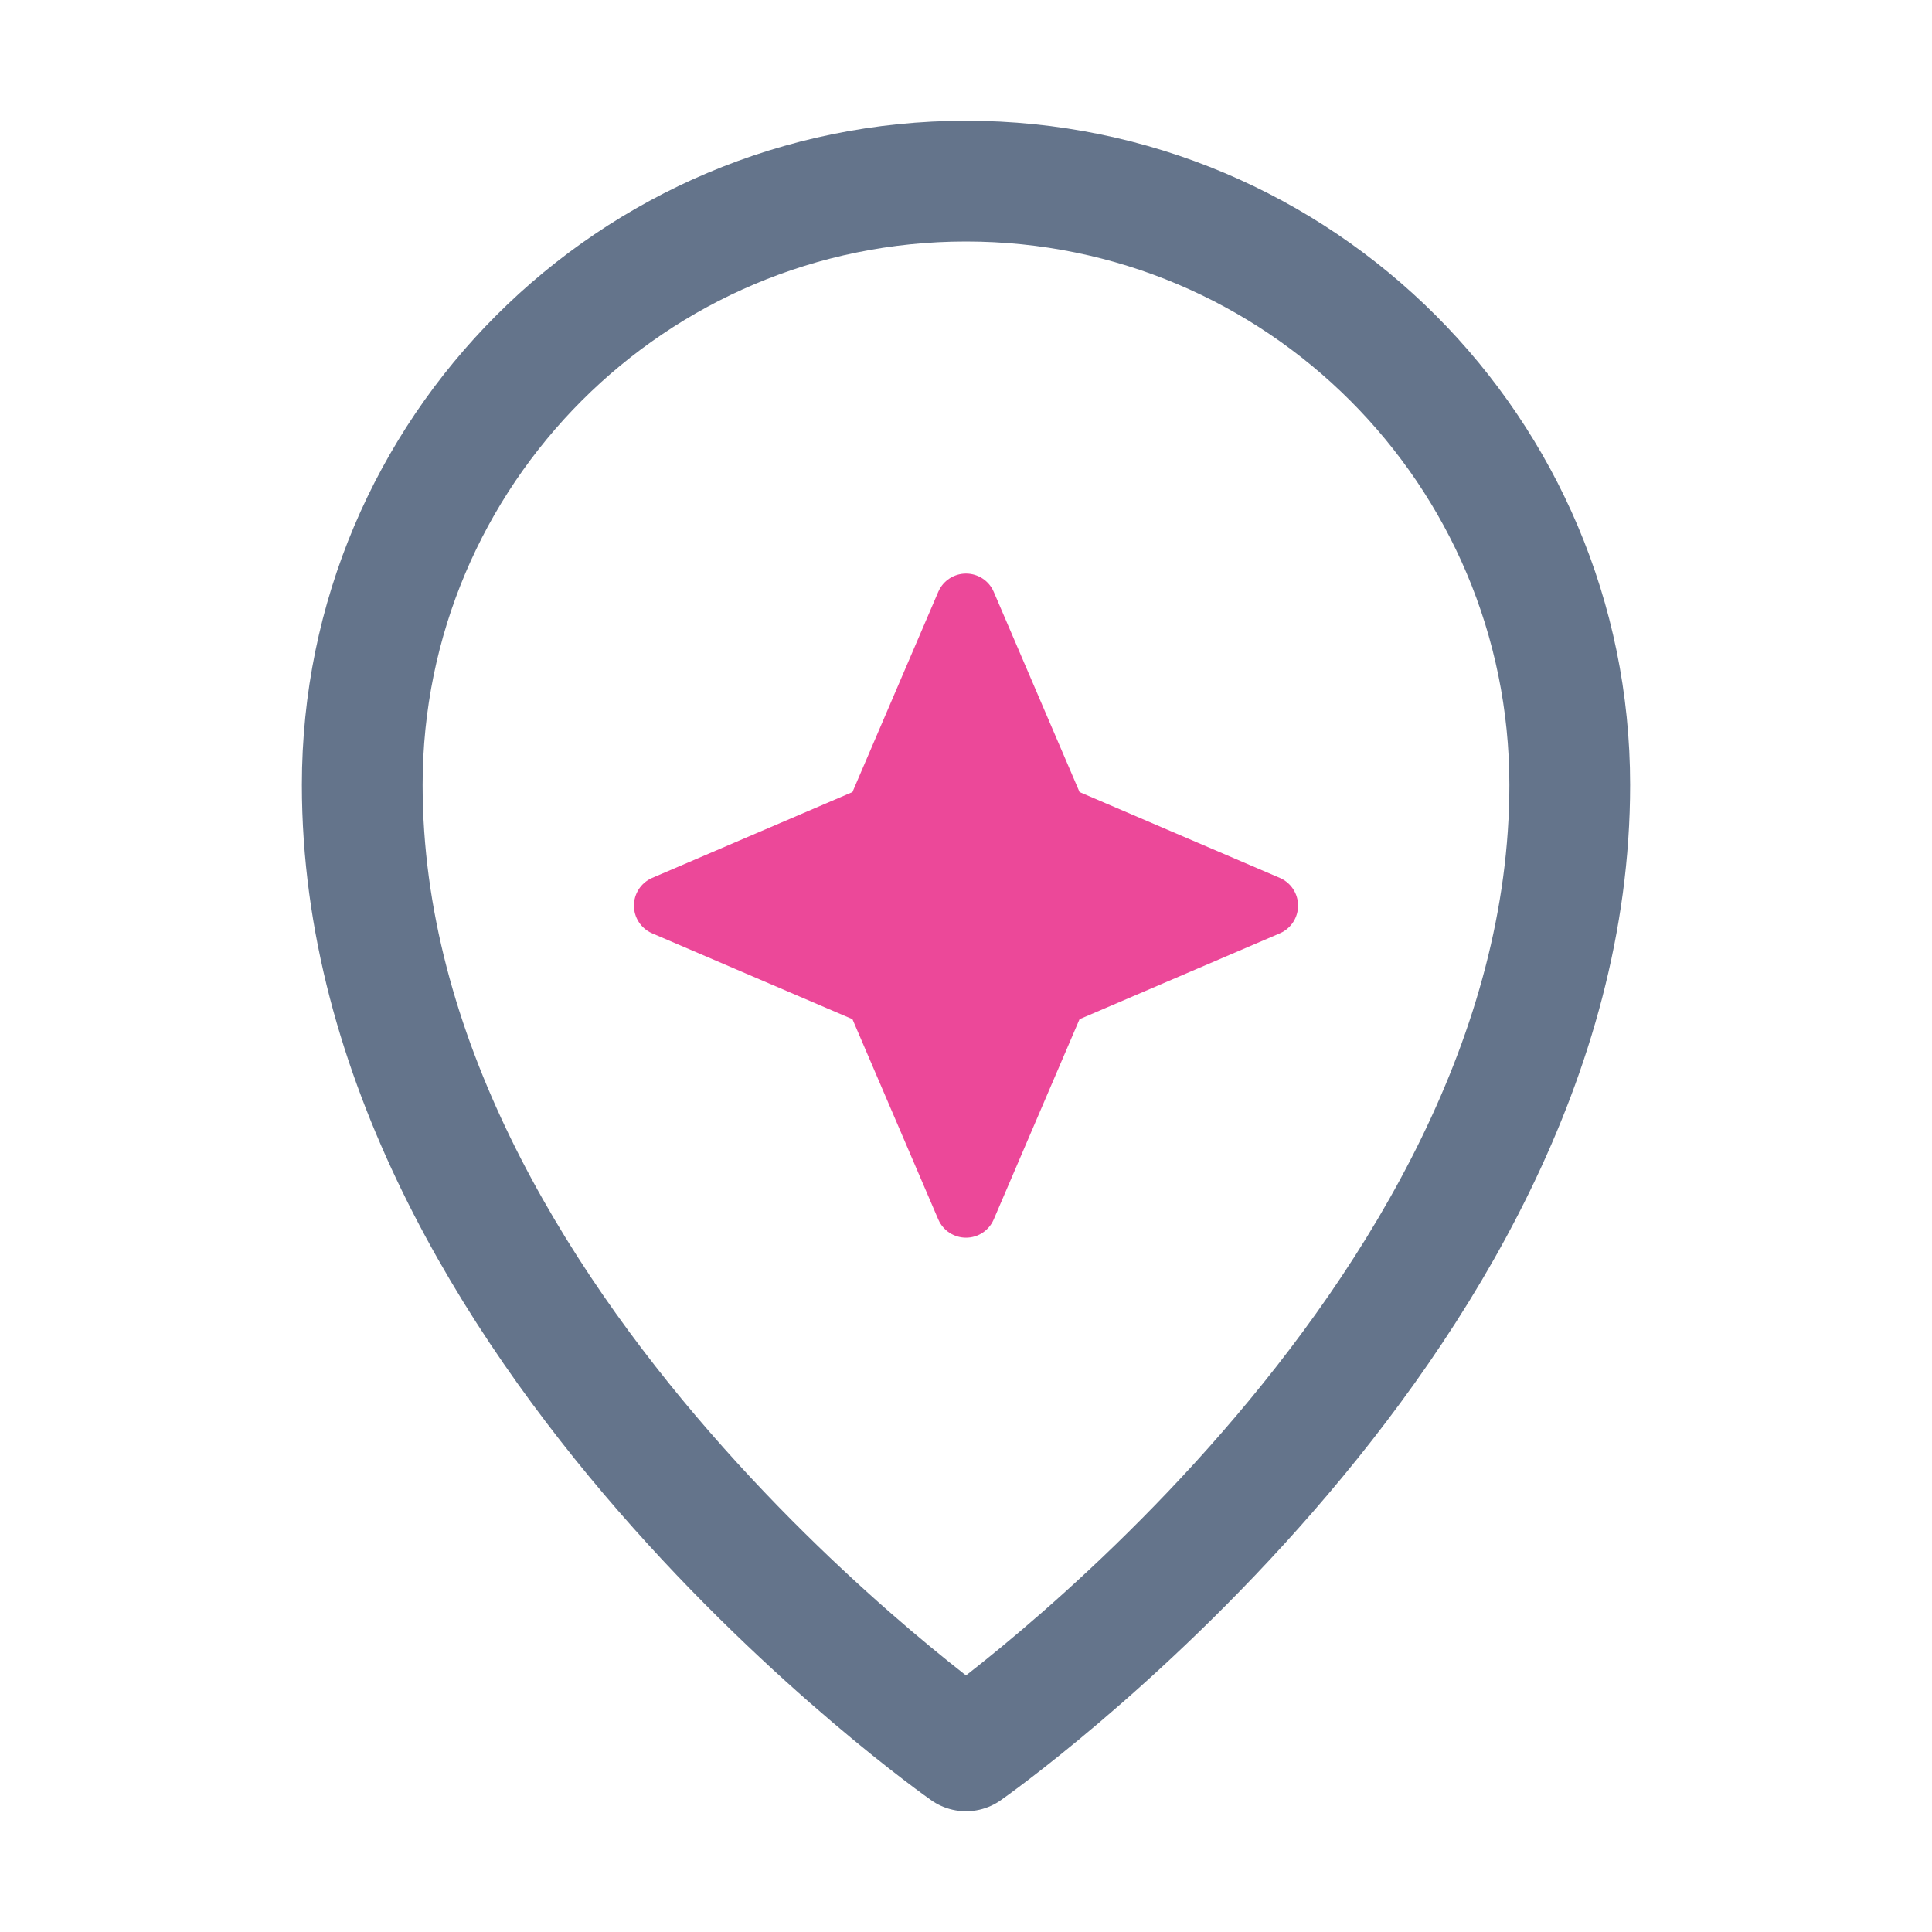
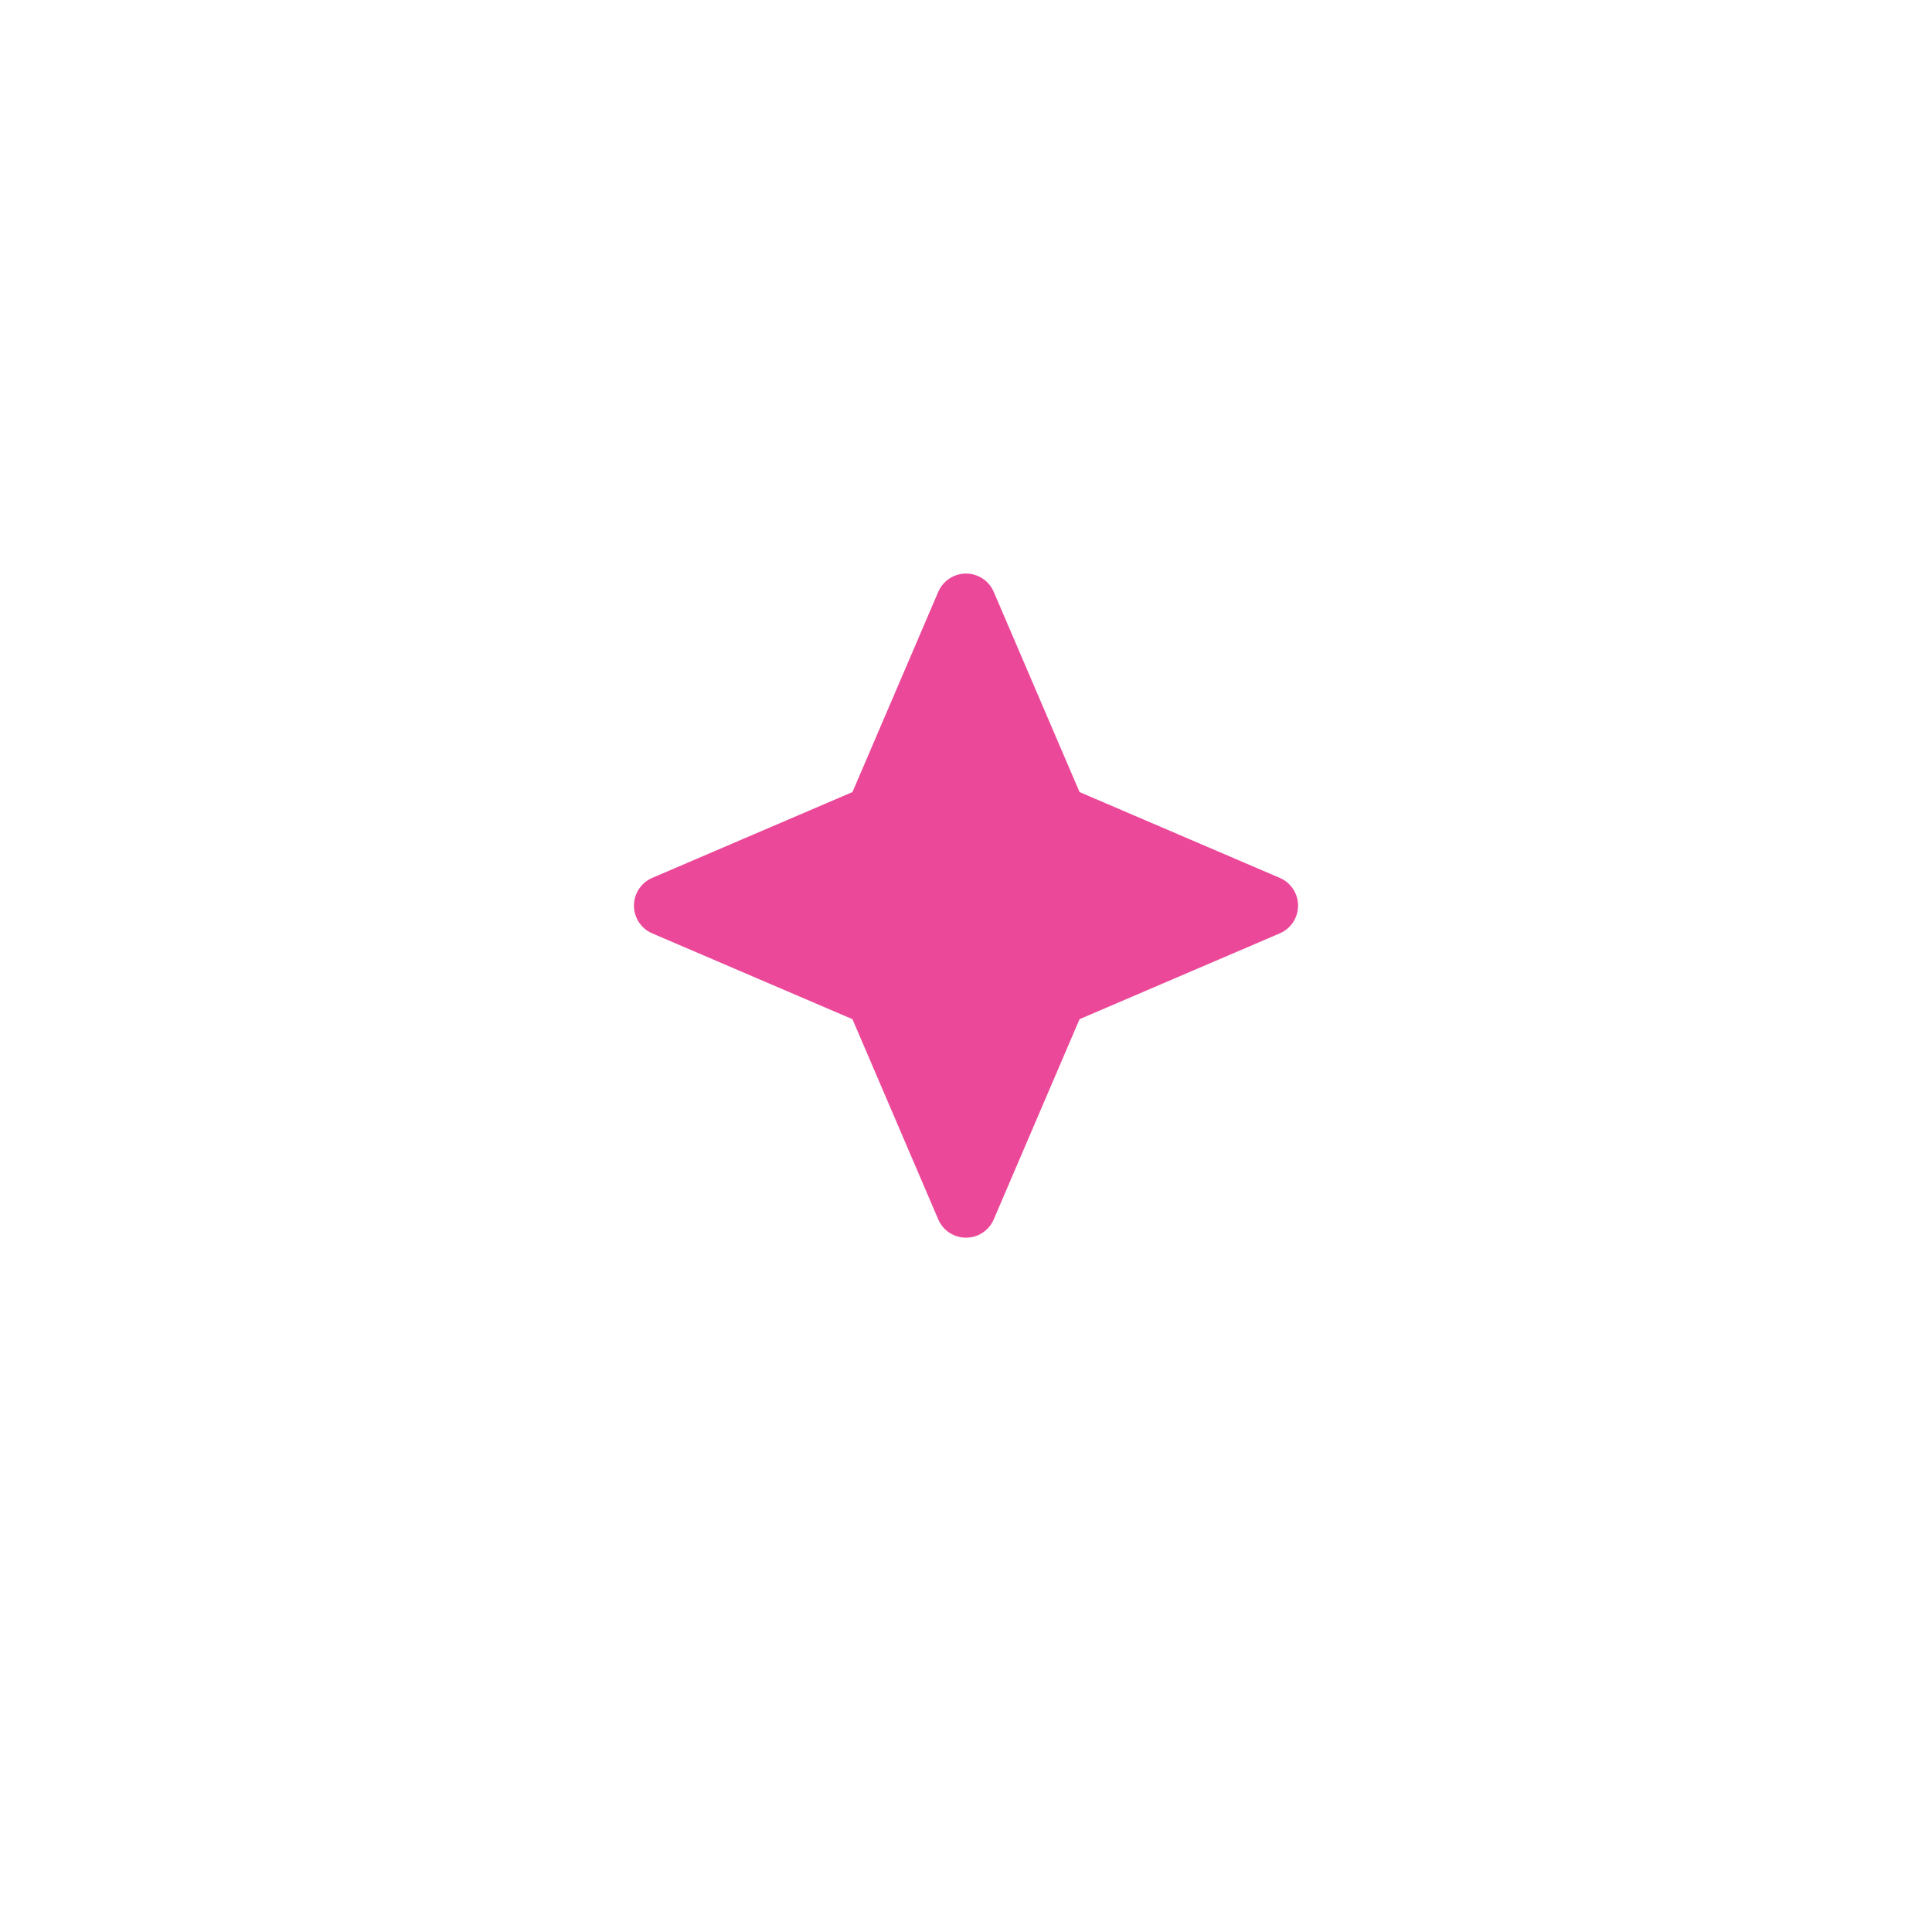
<svg xmlns="http://www.w3.org/2000/svg" width="64" height="64" viewBox="0 0 64 64" fill="none">
-   <path d="M32 58C32 58 52 44 52 26C52 14.954 43.046 6 32 6C20.954 6 12 14.954 12 26C12 44 32 58 32 58Z" stroke="#64748b" stroke-width="4" stroke-linecap="round" stroke-linejoin="round" />
  <path d="M32 20L35 27L42 30L35 33L32 40L29 33L22 30L29 27L32 20Z" fill="#ec4899" stroke="#ec4899" stroke-width="2" stroke-linecap="round" stroke-linejoin="round" />
</svg>